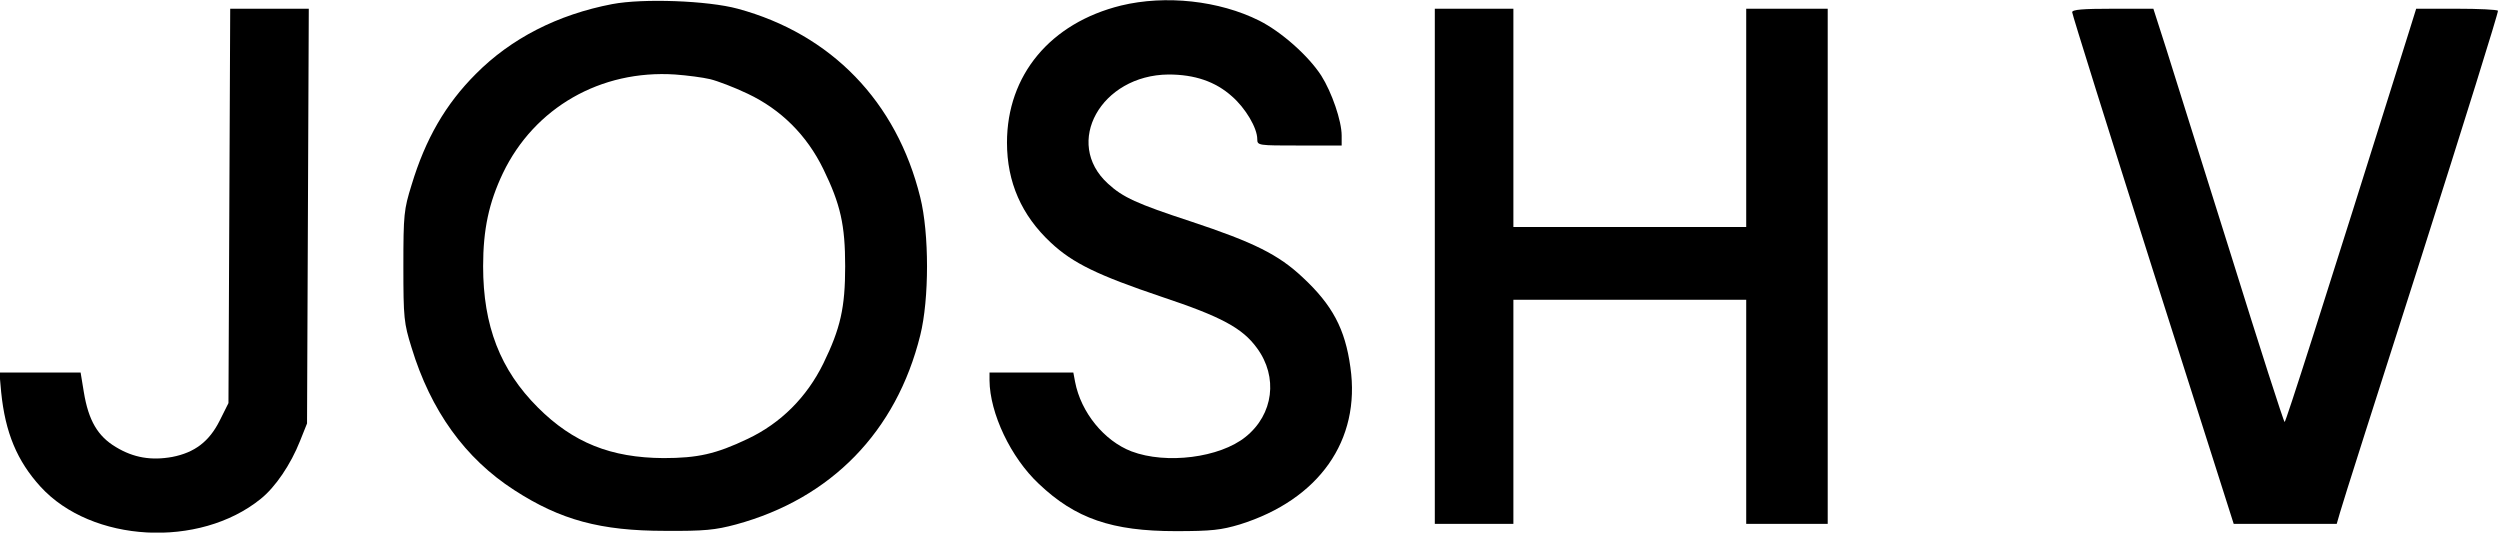
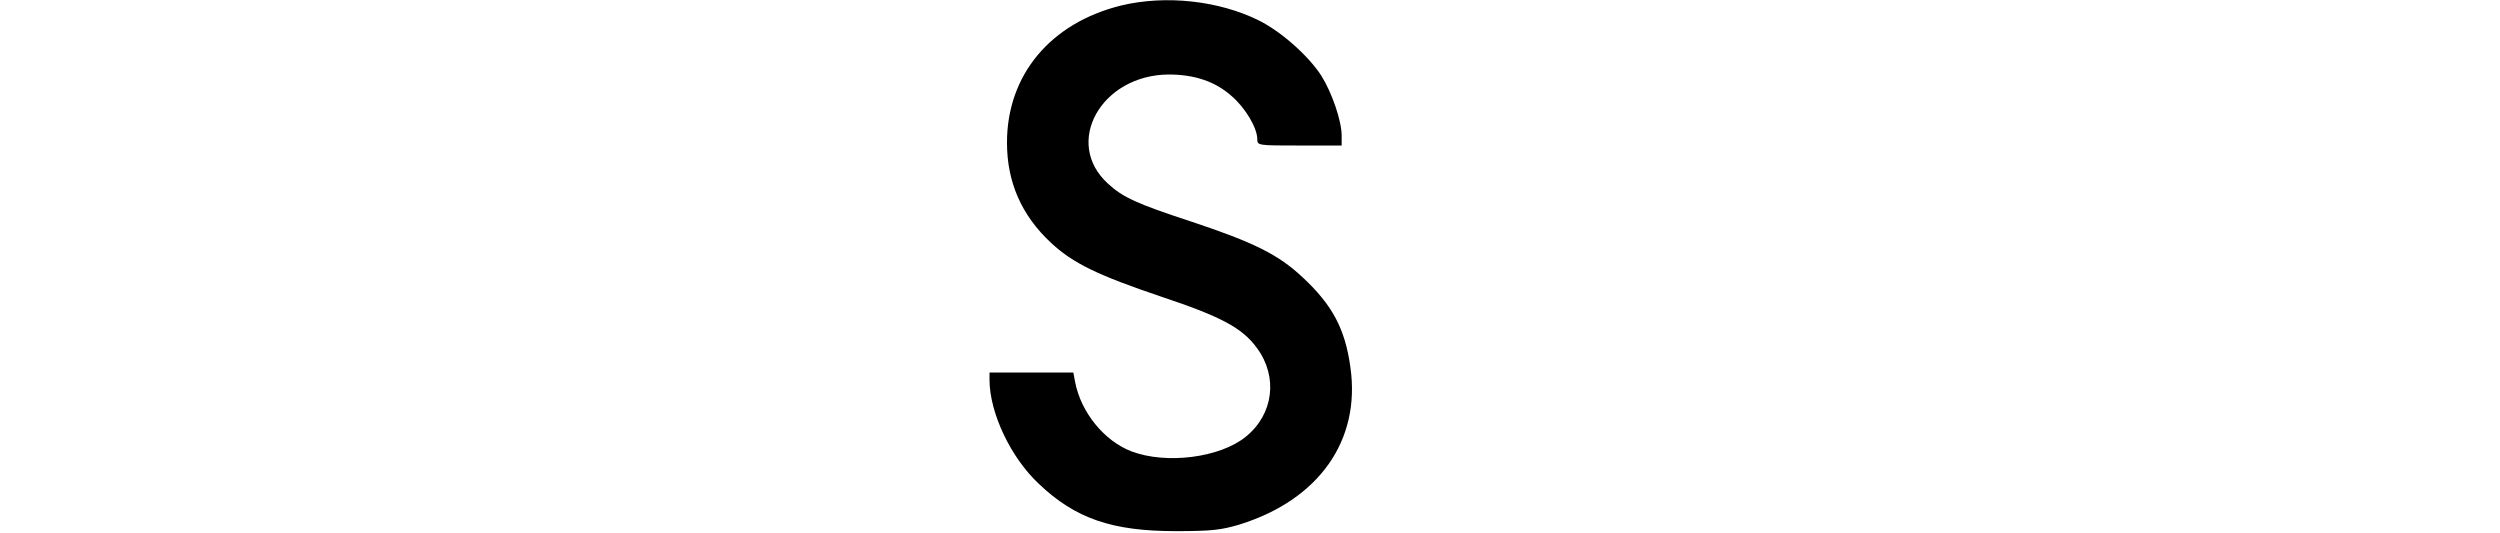
<svg xmlns="http://www.w3.org/2000/svg" version="1.0" width="859pt" height="183pt" viewBox="0 0 859 183" preserveAspectRatio="xMidYMid meet">
  <g transform="translate(0,183) scale(0.1,-0.1)" fill="#000000" stroke="none">
-     <path d="M2104 1816 c-188 -36 -348 -118 -469 -240 -104 -104 -173 -223 -221 -382 -26 -84 -28 -100 -28 -279 0 -179 2 -195 28 -279 66 -217 184 -381 353 -490 159 -103 297 -140 518 -140 136 -1 173 3 244 22 327 89 551 319 633 650 31 124 31 350 0 474 -81 329 -306 561 -627 648 -103 28 -326 36 -431 16z m336 -258 c25 -6 83 -28 129 -50 114 -54 203 -142 260 -259 59 -121 75 -192 75 -334 0 -142 -16 -213 -75 -334 -57 -116 -146 -205 -260 -259 -109 -52 -172 -66 -289 -66 -181 1 -311 53 -432 174 -129 129 -188 280 -188 485 0 127 20 219 68 320 108 225 336 356 592 339 41 -3 95 -10 120 -16z" />
    <path d="M3852 1811 c-243 -60 -392 -239 -392 -471 0 -136 50 -250 151 -344 76 -71 162 -112 381 -186 204 -68 277 -107 327 -176 73 -99 57 -228 -39 -305 -89 -72 -273 -95 -392 -50 -94 36 -174 134 -194 239 l-6 32 -144 0 -144 0 0 -27 c1 -113 73 -265 169 -355 126 -120 252 -163 471 -163 124 0 156 4 220 23 272 85 416 289 380 540 -18 132 -62 214 -164 309 -83 78 -167 120 -384 192 -186 61 -234 83 -285 130 -154 140 -24 373 208 375 90 0 161 -24 218 -75 47 -41 87 -109 87 -147 0 -22 3 -22 145 -22 l145 0 0 34 c0 51 -34 149 -70 206 -44 68 -136 150 -213 189 -138 69 -322 89 -475 52z" />
-     <path d="M788 1123 l-3 -678 -30 -60 c-36 -72 -86 -110 -163 -125 -72 -13 -133 -3 -194 34 -62 37 -94 91 -110 189 l-11 67 -140 0 -139 0 6 -67 c14 -140 55 -237 135 -325 176 -193 546 -213 757 -42 50 40 103 118 135 199 l24 60 3 713 3 712 -135 0 -135 0 -3 -677z" />
-     <path d="M4930 915 l0 -885 135 0 135 0 0 385 0 385 400 0 400 0 0 -385 0 -385 140 0 140 0 0 885 0 885 -140 0 -140 0 0 -375 0 -375 -400 0 -400 0 0 375 0 375 -135 0 -135 0 0 -885z" />
-     <path d="M7120 1788 c0 -7 125 -406 277 -885 l278 -873 177 0 177 0 11 38 c5 20 131 415 279 877 147 462 266 843 264 848 -2 4 -66 7 -142 7 l-139 0 -24 -77 c-303 -966 -424 -1343 -428 -1343 -3 0 -86 258 -184 573 -99 314 -199 634 -223 710 l-44 137 -139 0 c-105 0 -140 -3 -140 -12z" />
  </g>
</svg>